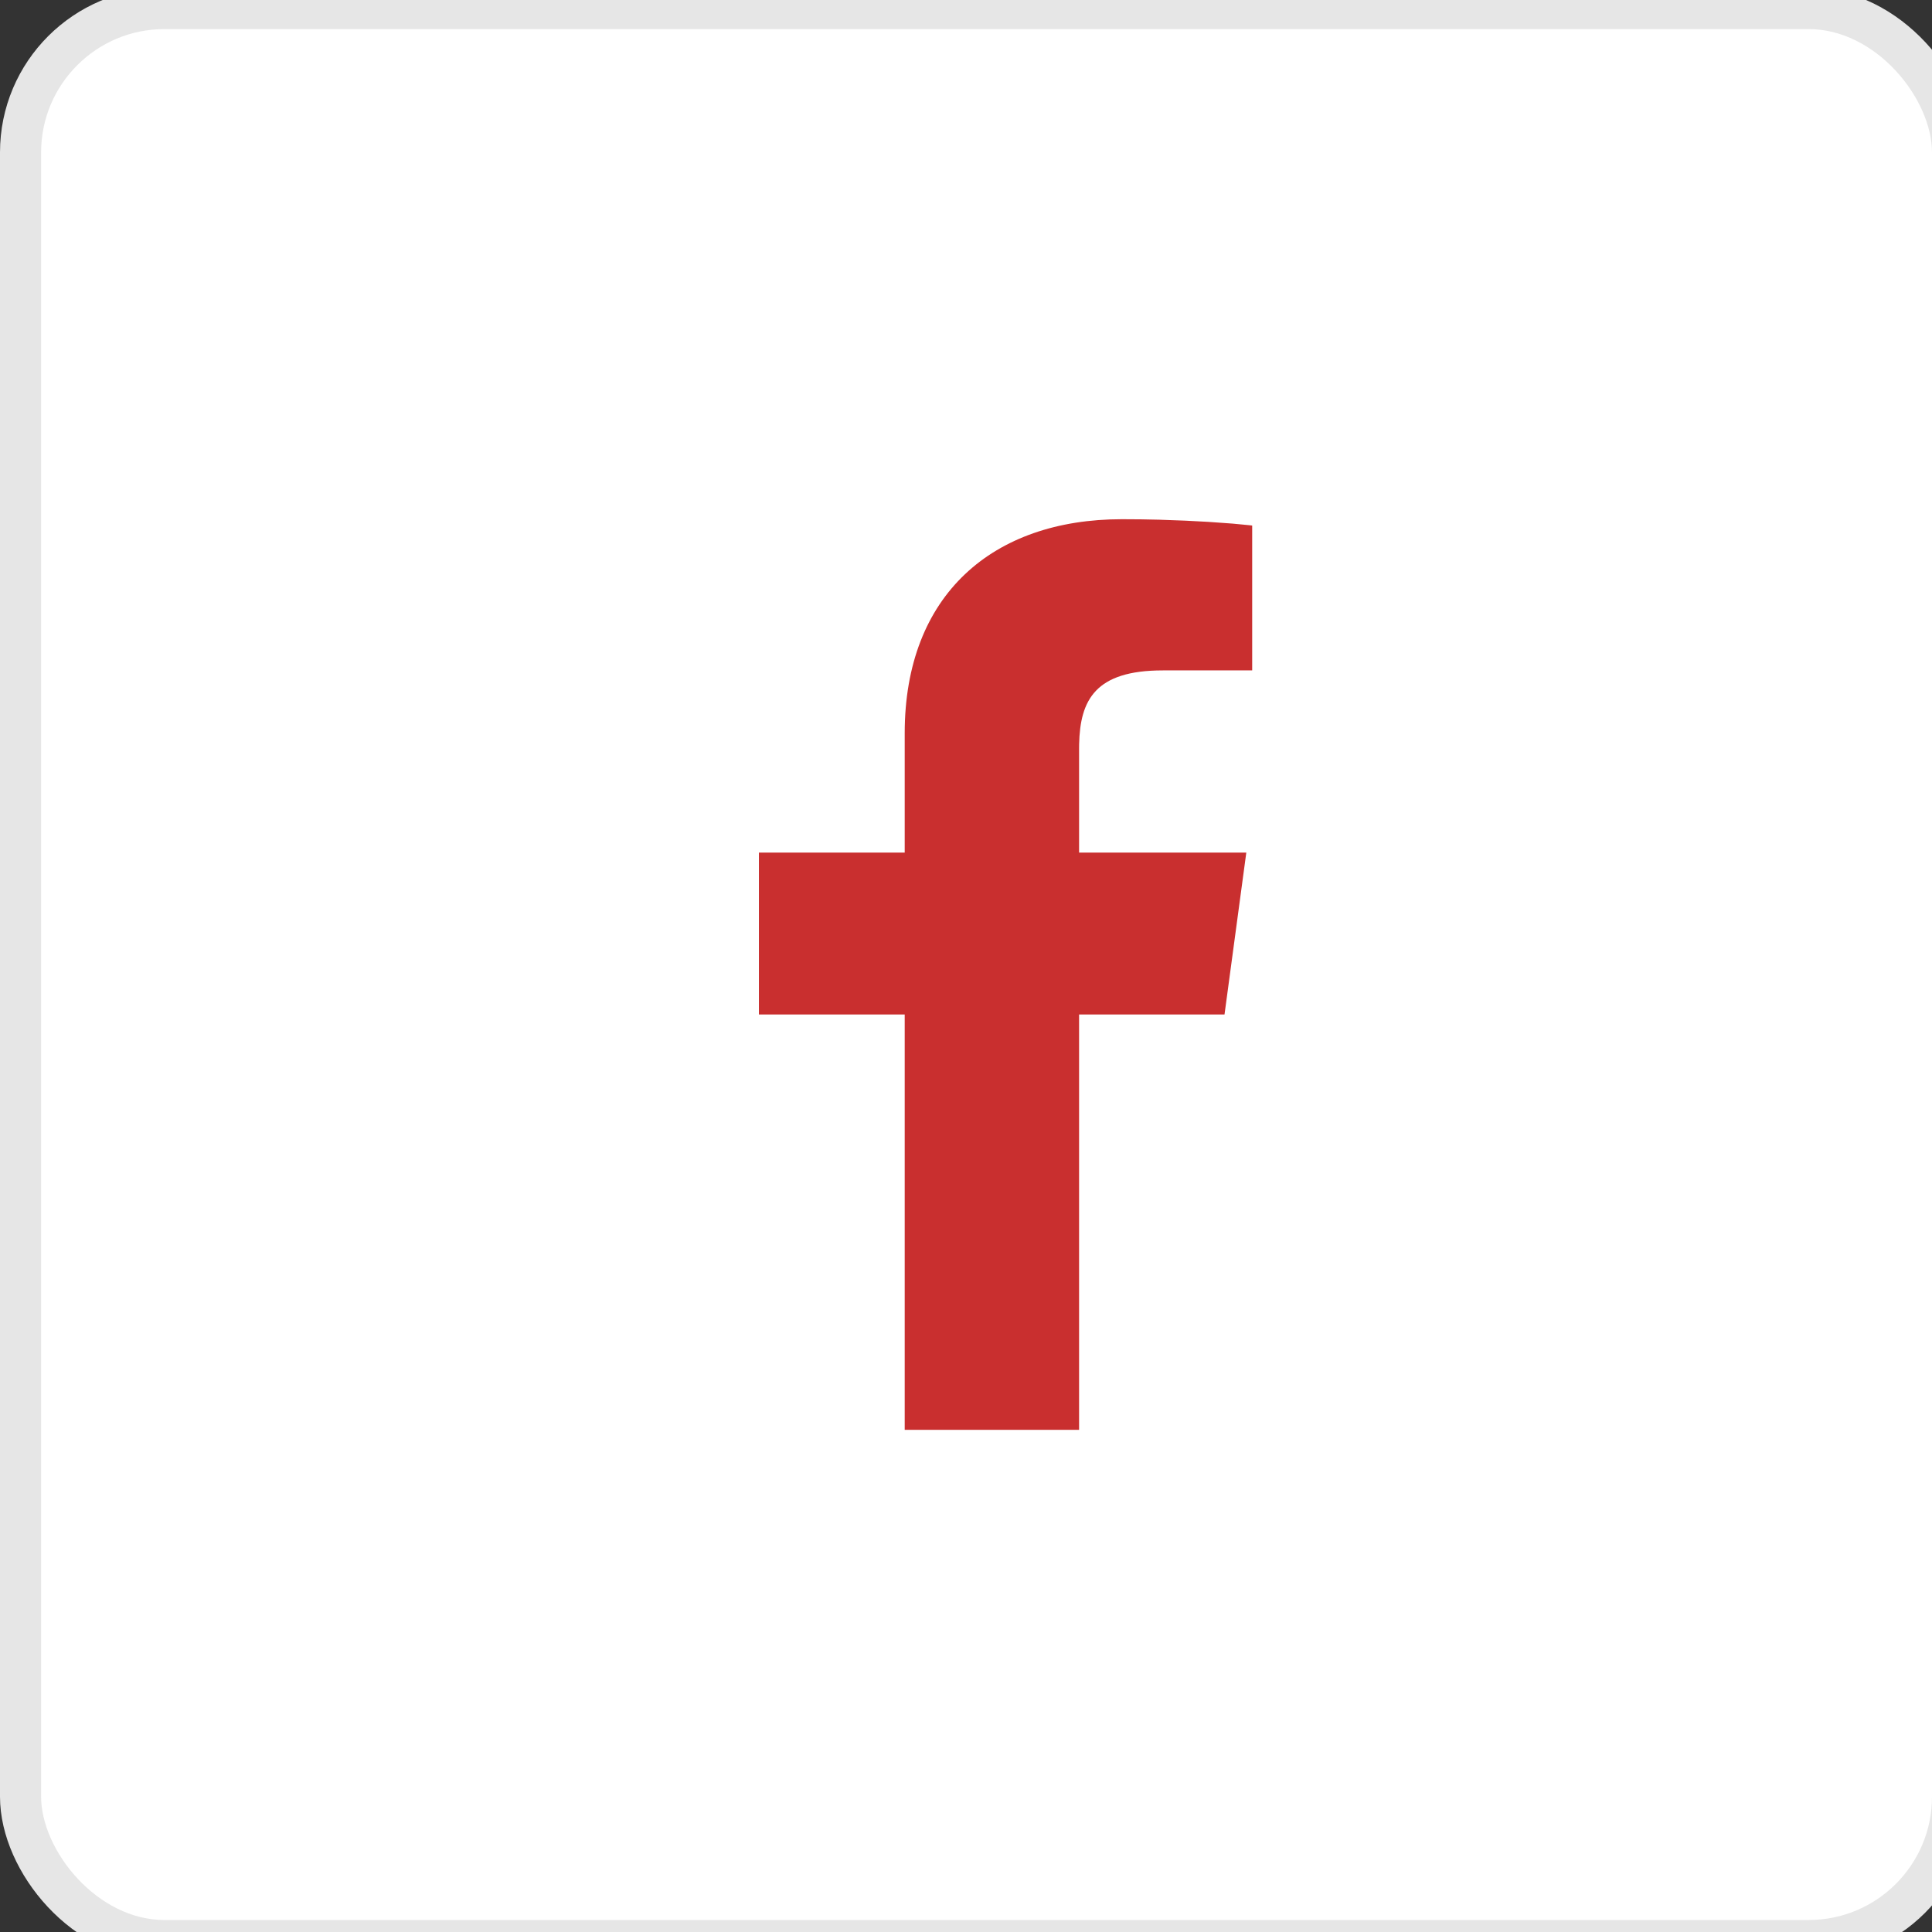
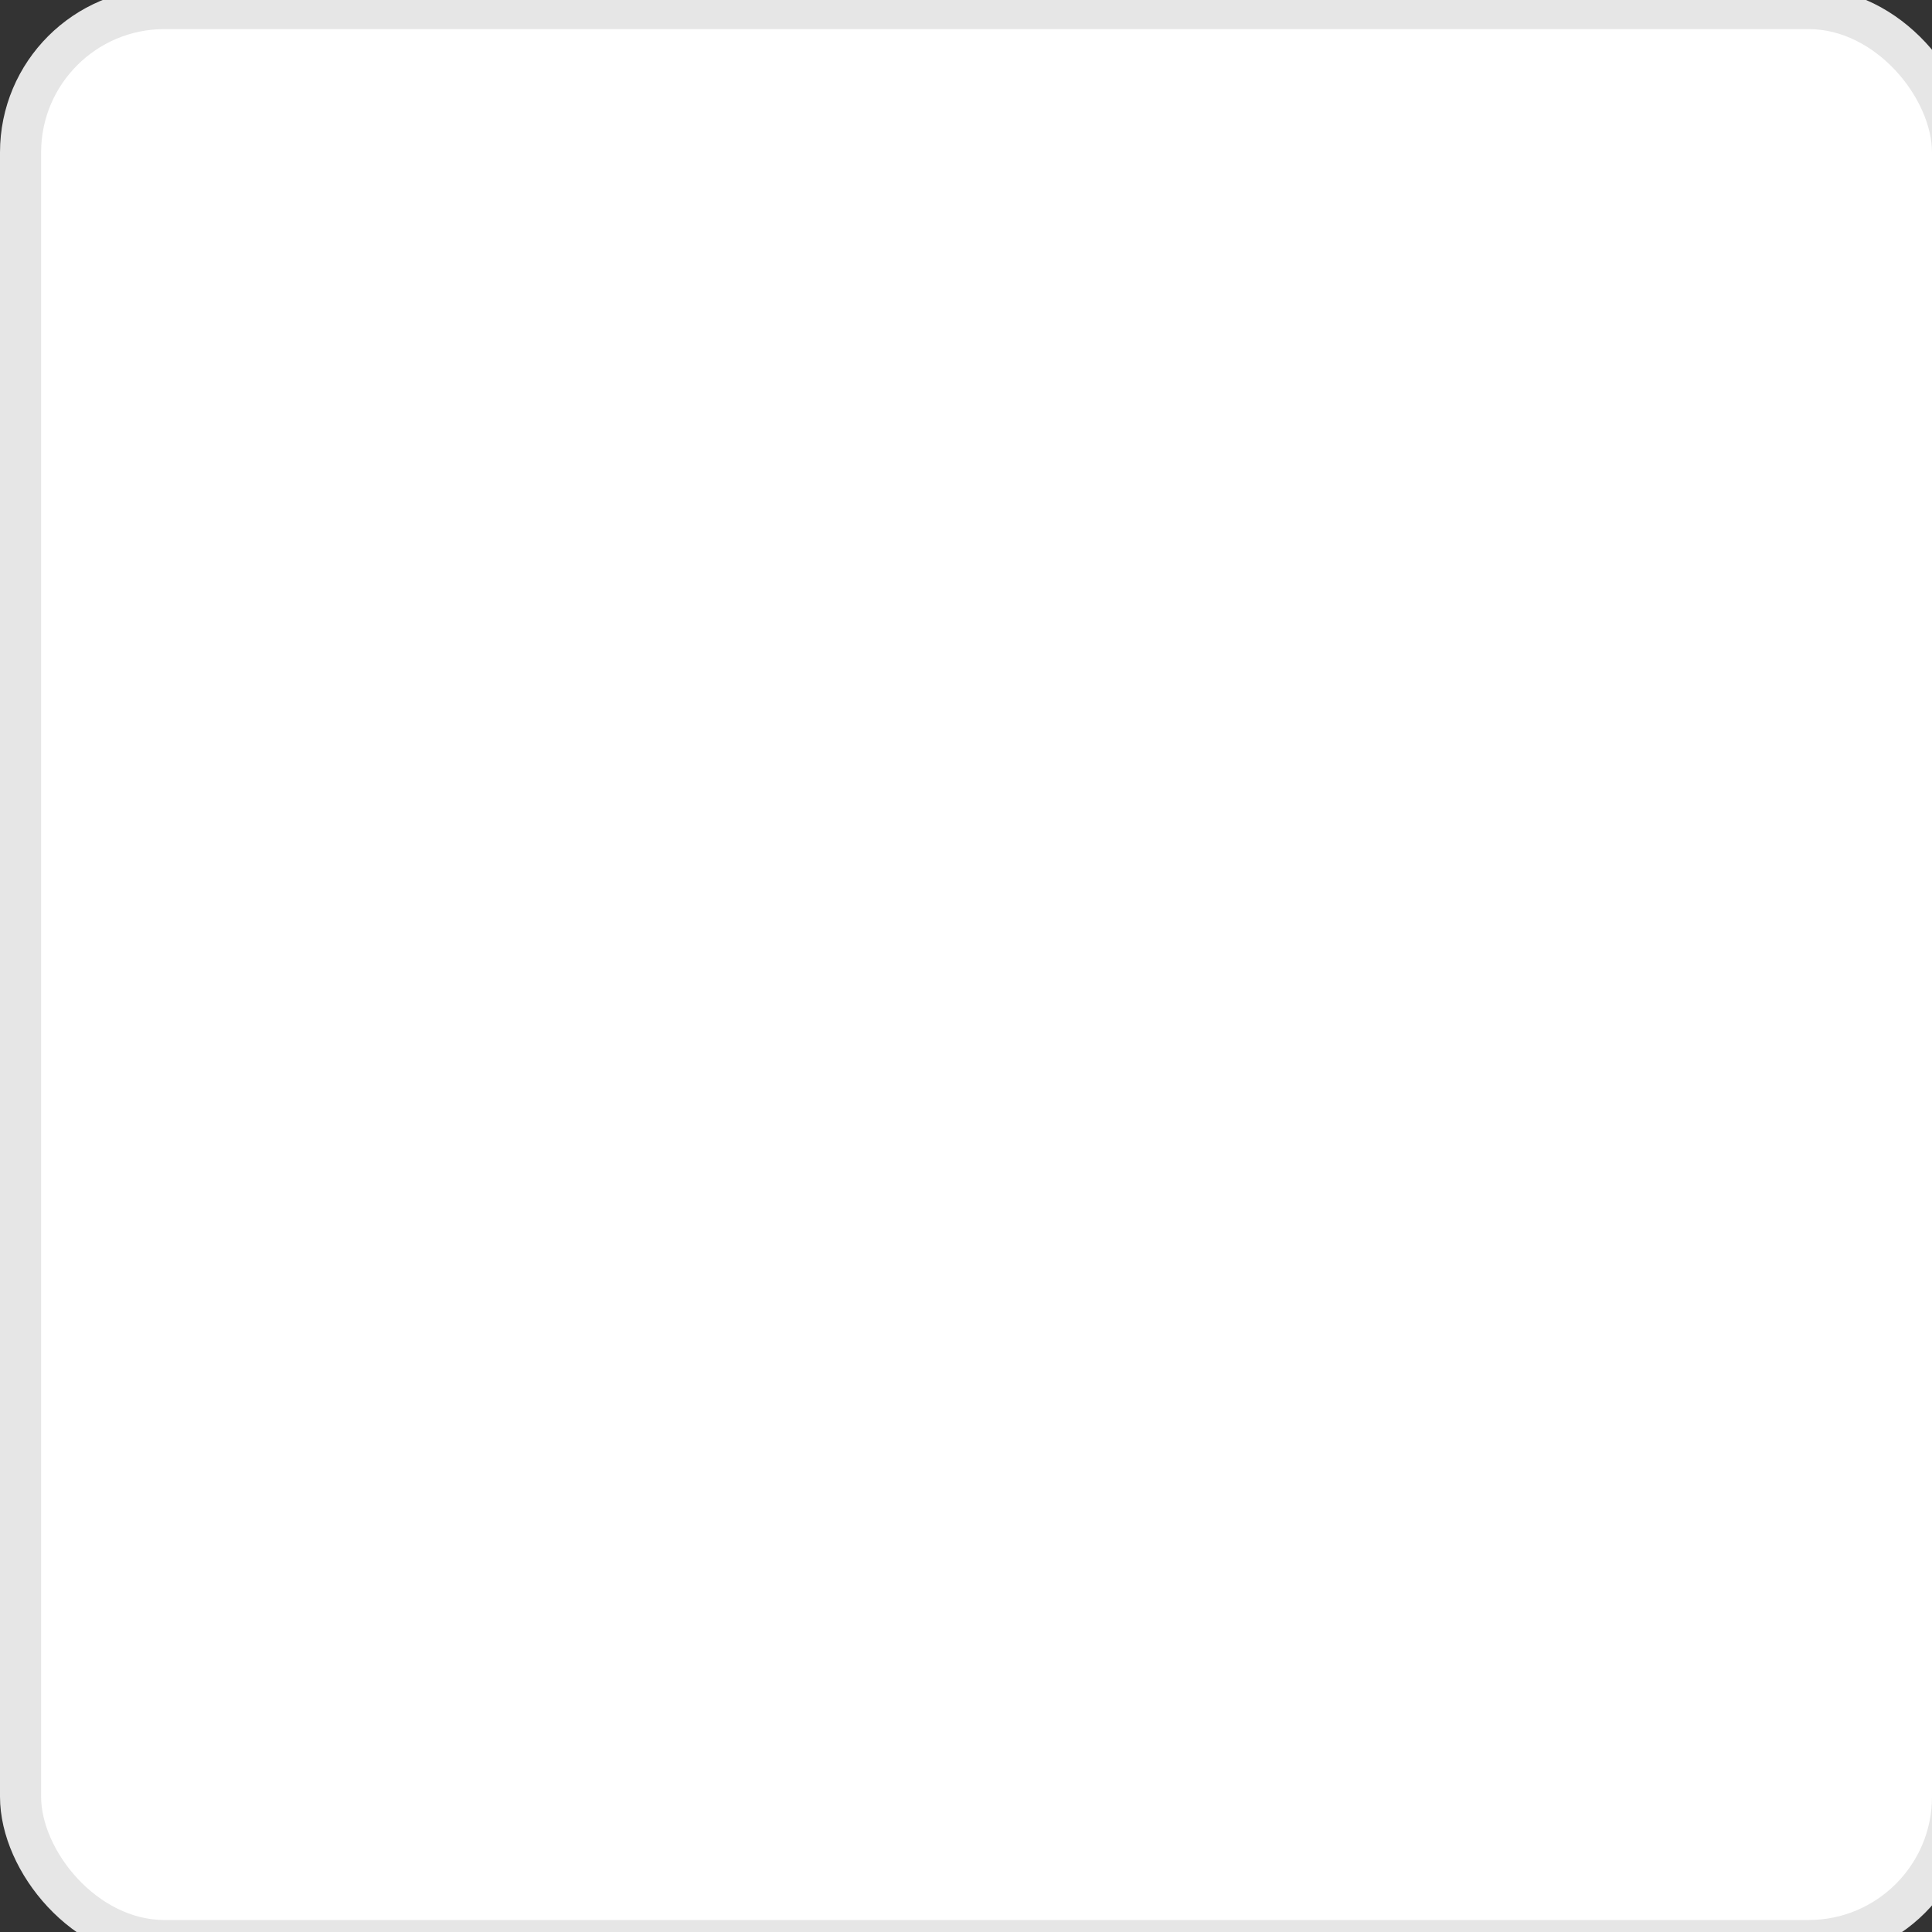
<svg xmlns="http://www.w3.org/2000/svg" viewBox="254.488 158.14 47 47">
  <rect x="254.488" y="158.14" width="47" height="47" fill="#333333" stroke="none" />
  <rect x="254.988" y="158.348" width="47" height="47" rx="3.5" fill="white" stroke="#E6E6E6" />
-   <path d="M 281.78 170.771 L 282.247 170.774 L 282.694 170.783 L 283.32 170.806 L 283.874 170.835 L 284.476 170.878 L 284.883 170.917 L 284.95 170.925 L 284.95 174.448 L 282.775 174.449 C 281.13 174.449 280.764 175.171 280.74 176.246 L 280.739 176.366 L 280.739 178.881 L 284.807 178.881 L 284.277 182.819 L 280.739 182.819 L 280.739 192.924 L 276.497 192.924 L 276.497 182.819 L 272.95 182.819 L 272.95 178.881 L 276.497 178.881 L 276.497 175.976 C 276.497 172.606 278.644 170.771 281.78 170.771 Z" style="fill: rgb(201, 47, 47);" />
</svg>